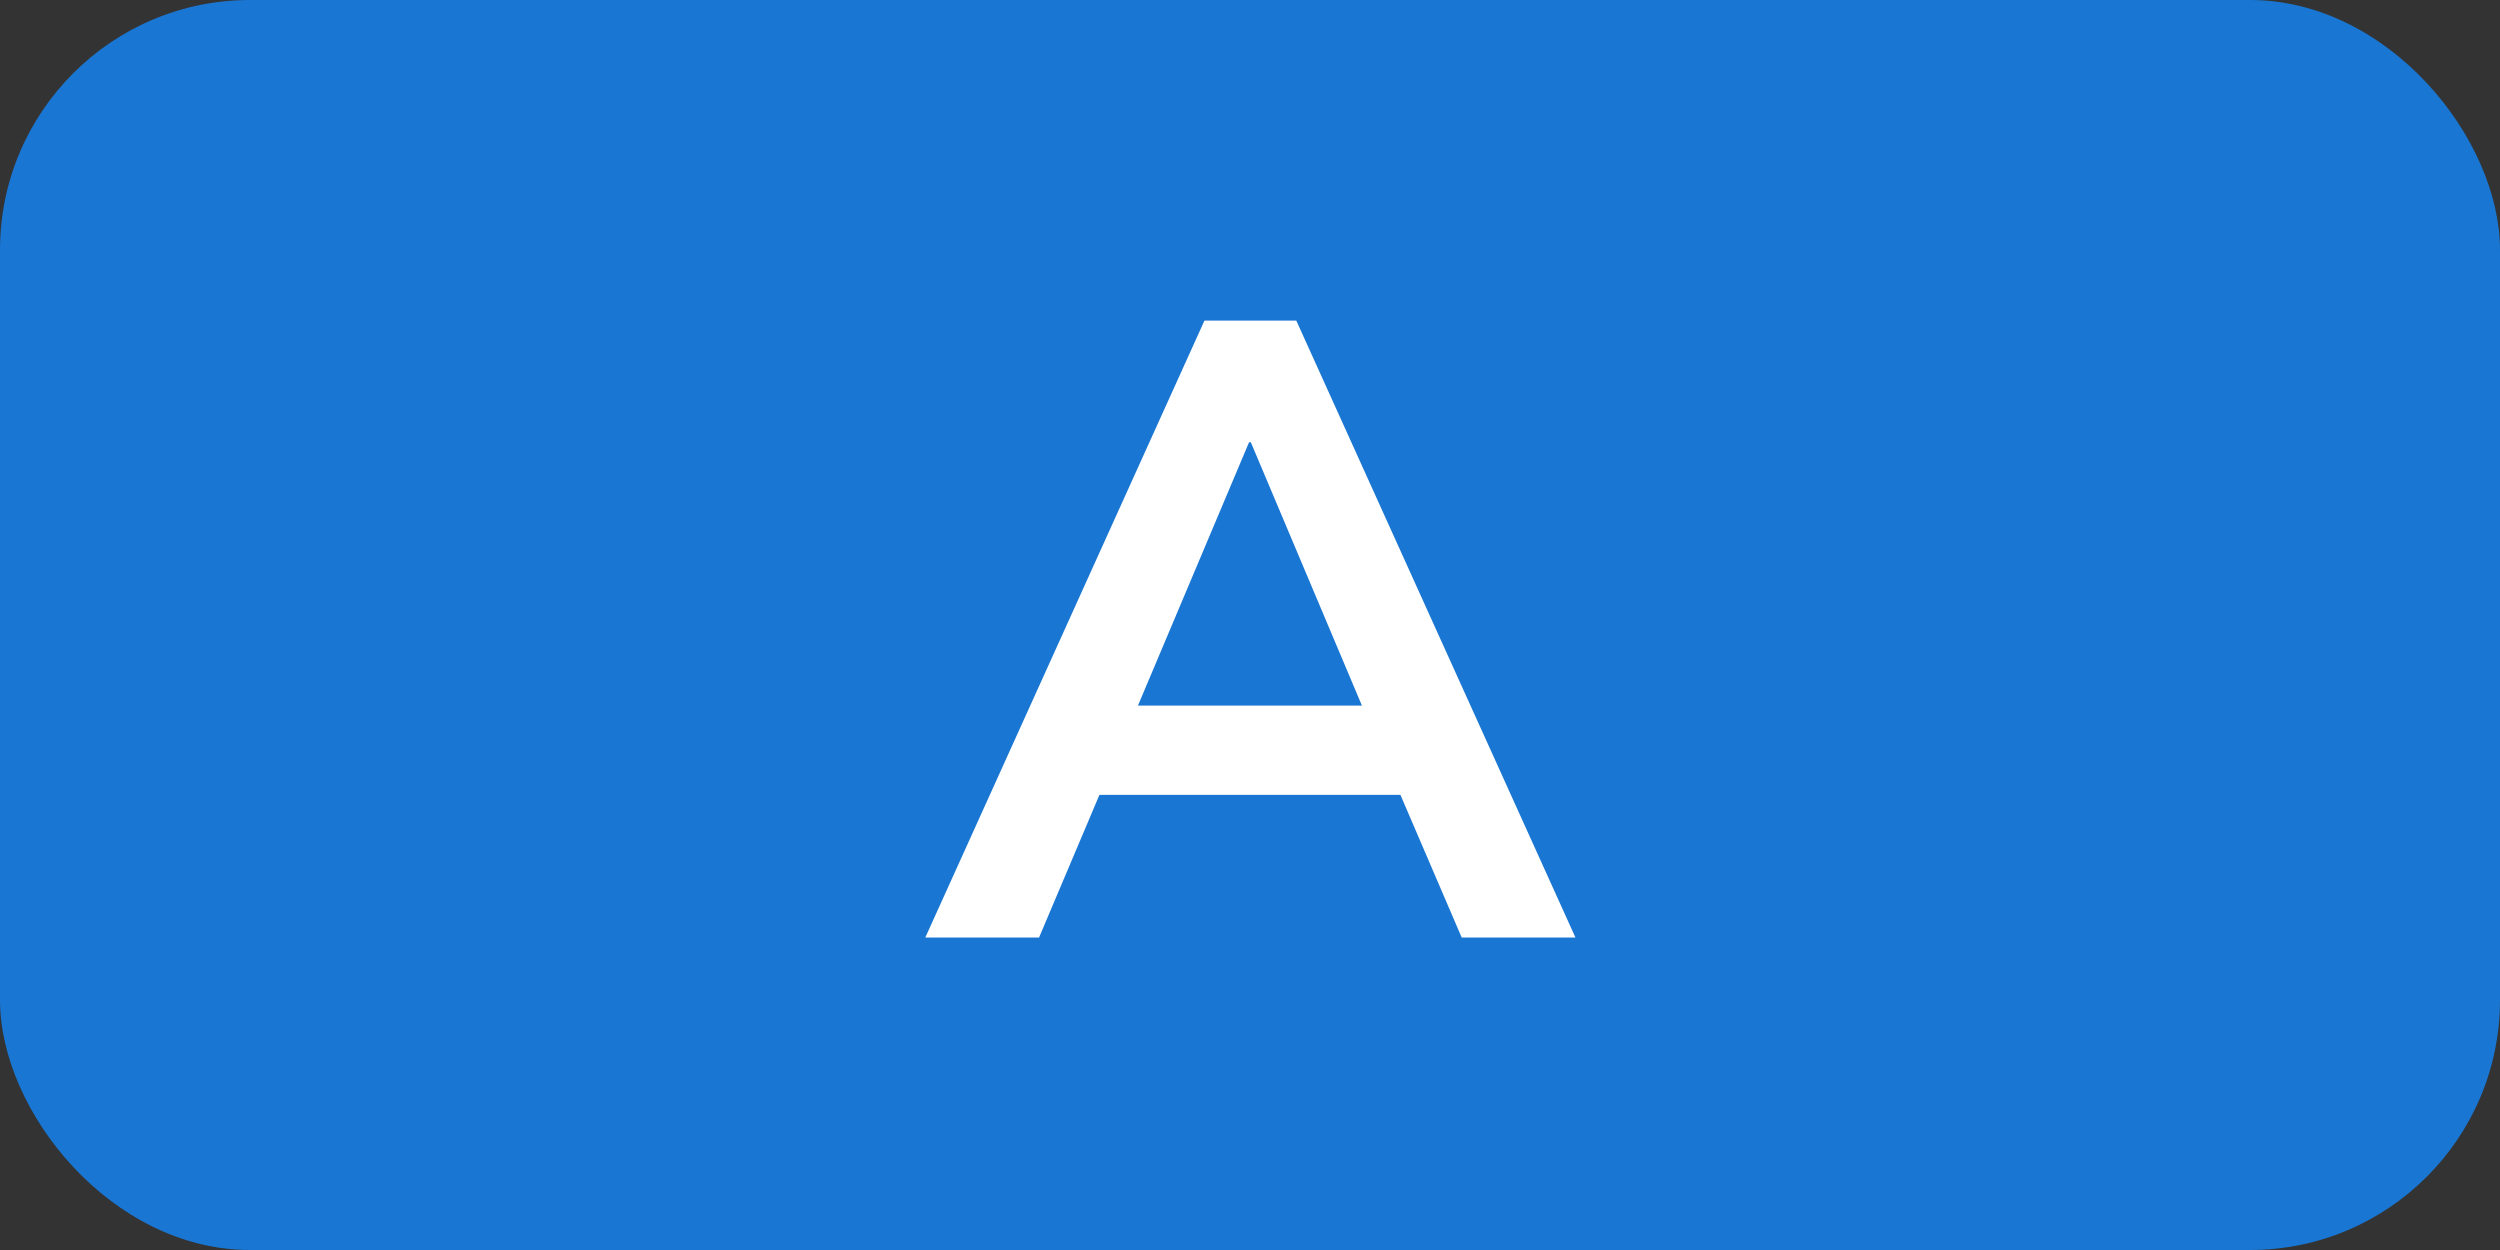
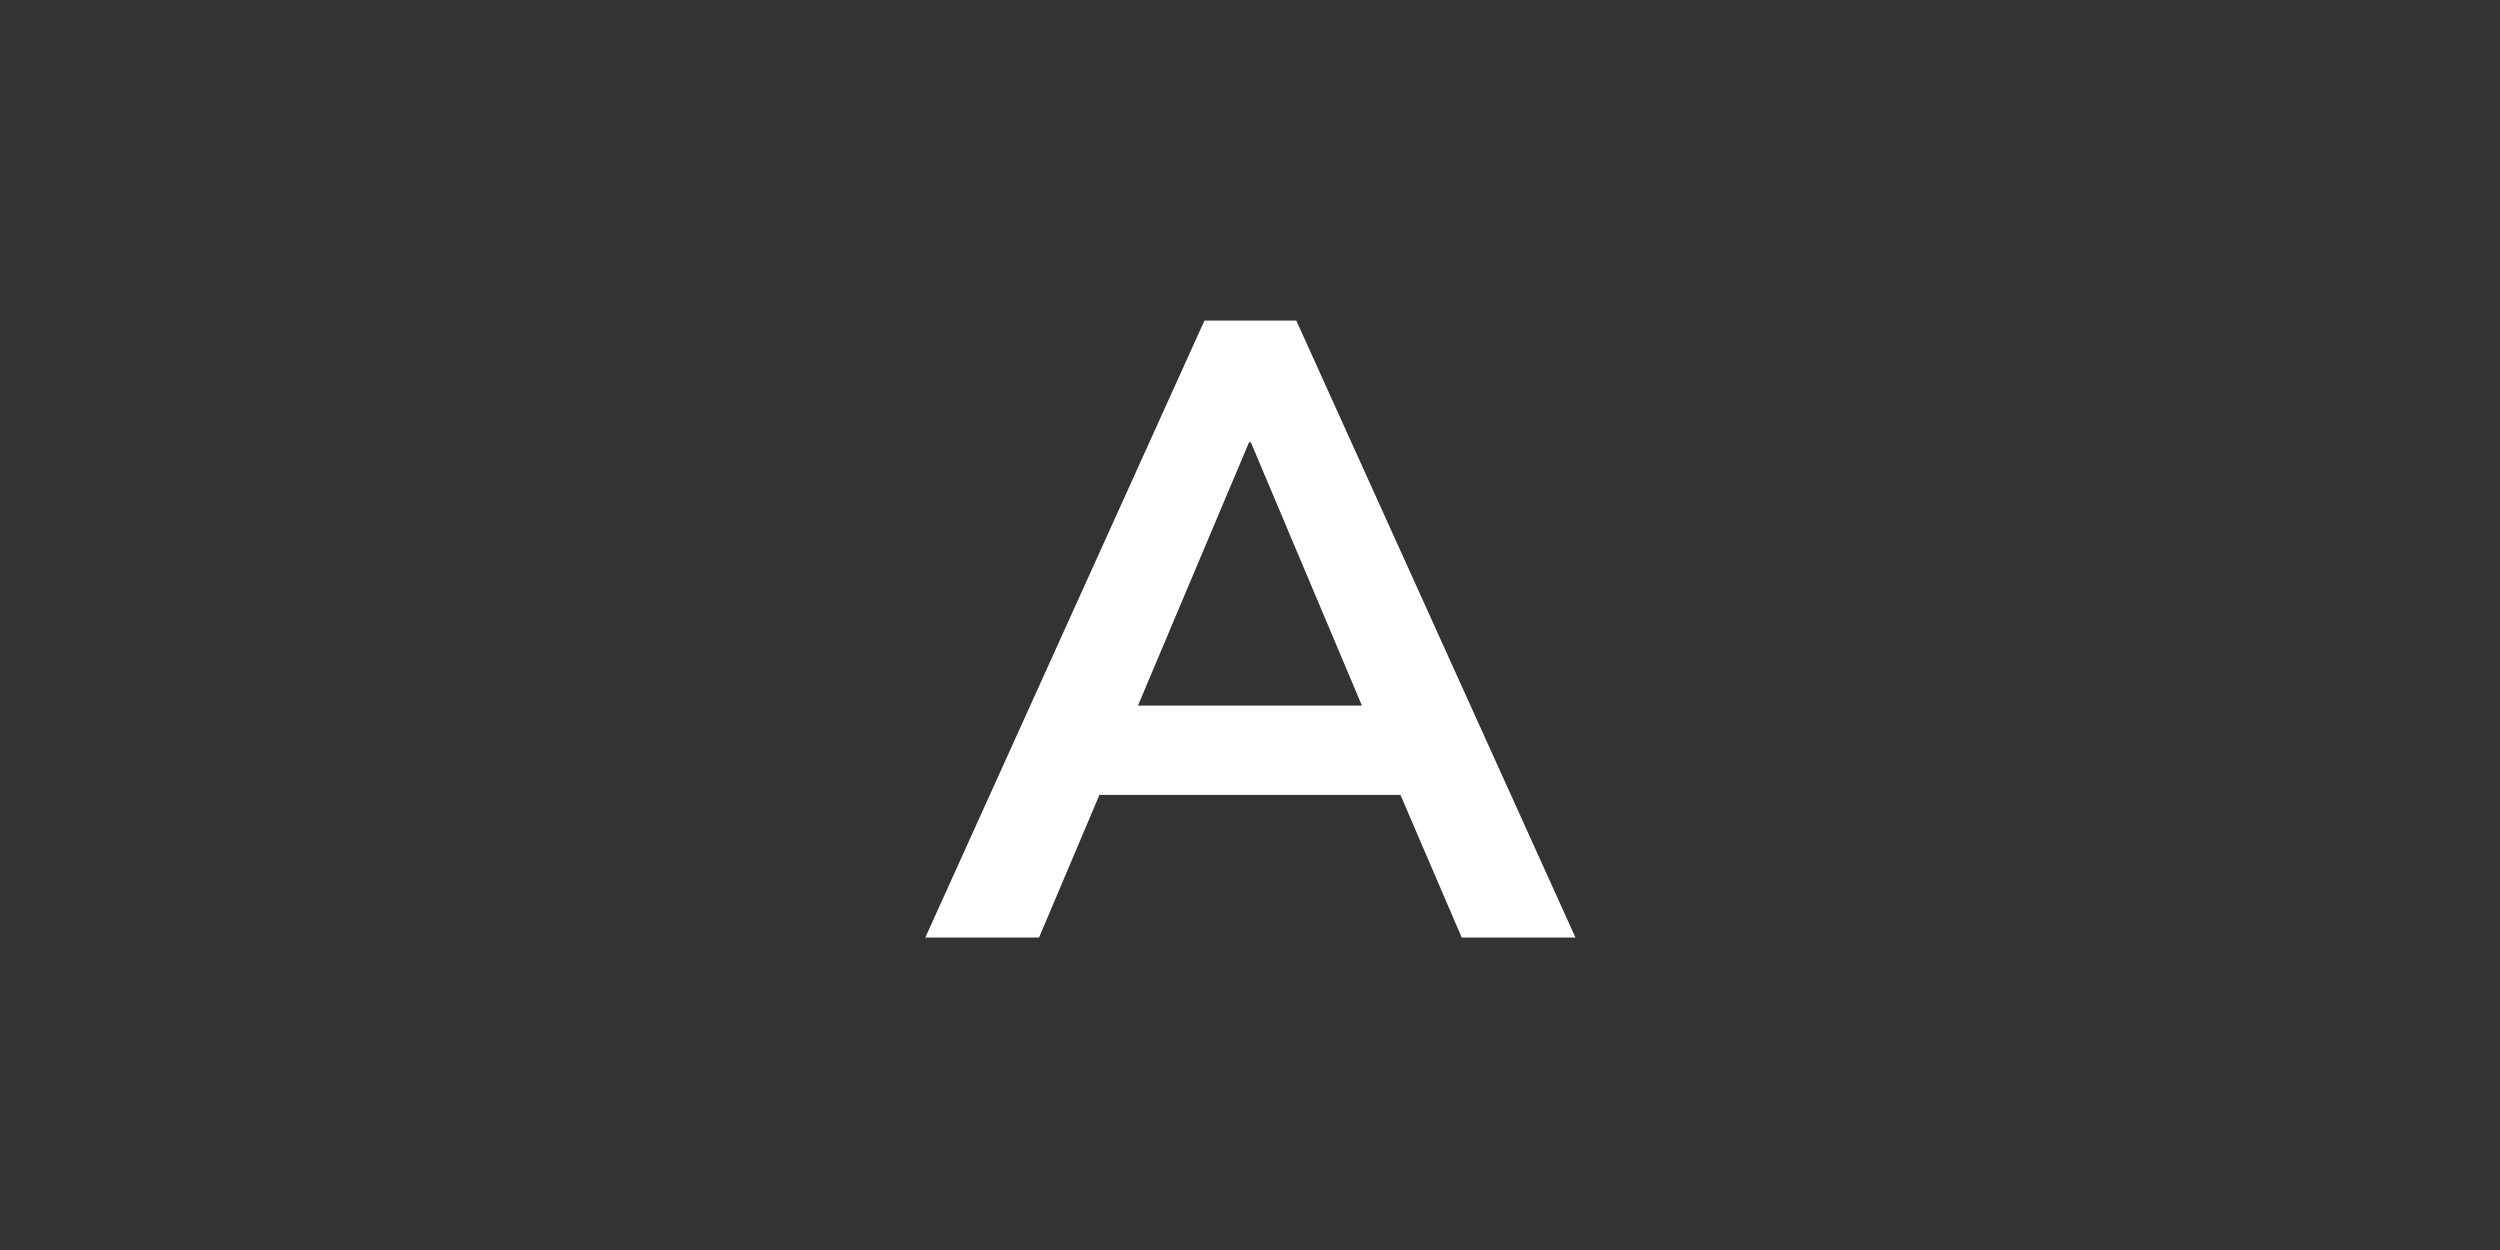
<svg xmlns="http://www.w3.org/2000/svg" width="40" height="20" viewBox="0 0 40 20" fill="none">
  <rect x="0" y="0" width="40" height="20" fill="#333333" stroke="none" />
-   <rect width="40" height="20" rx="4" fill="#1976D2" />
  <path d="M14.805 15L19.271 5.13H20.741L25.207 15H23.387L22.407 12.718H17.591L16.625 15H14.805ZM19.985 7.076L18.207 11.29H21.791L20.013 7.076H19.985Z" fill="white" />
</svg>